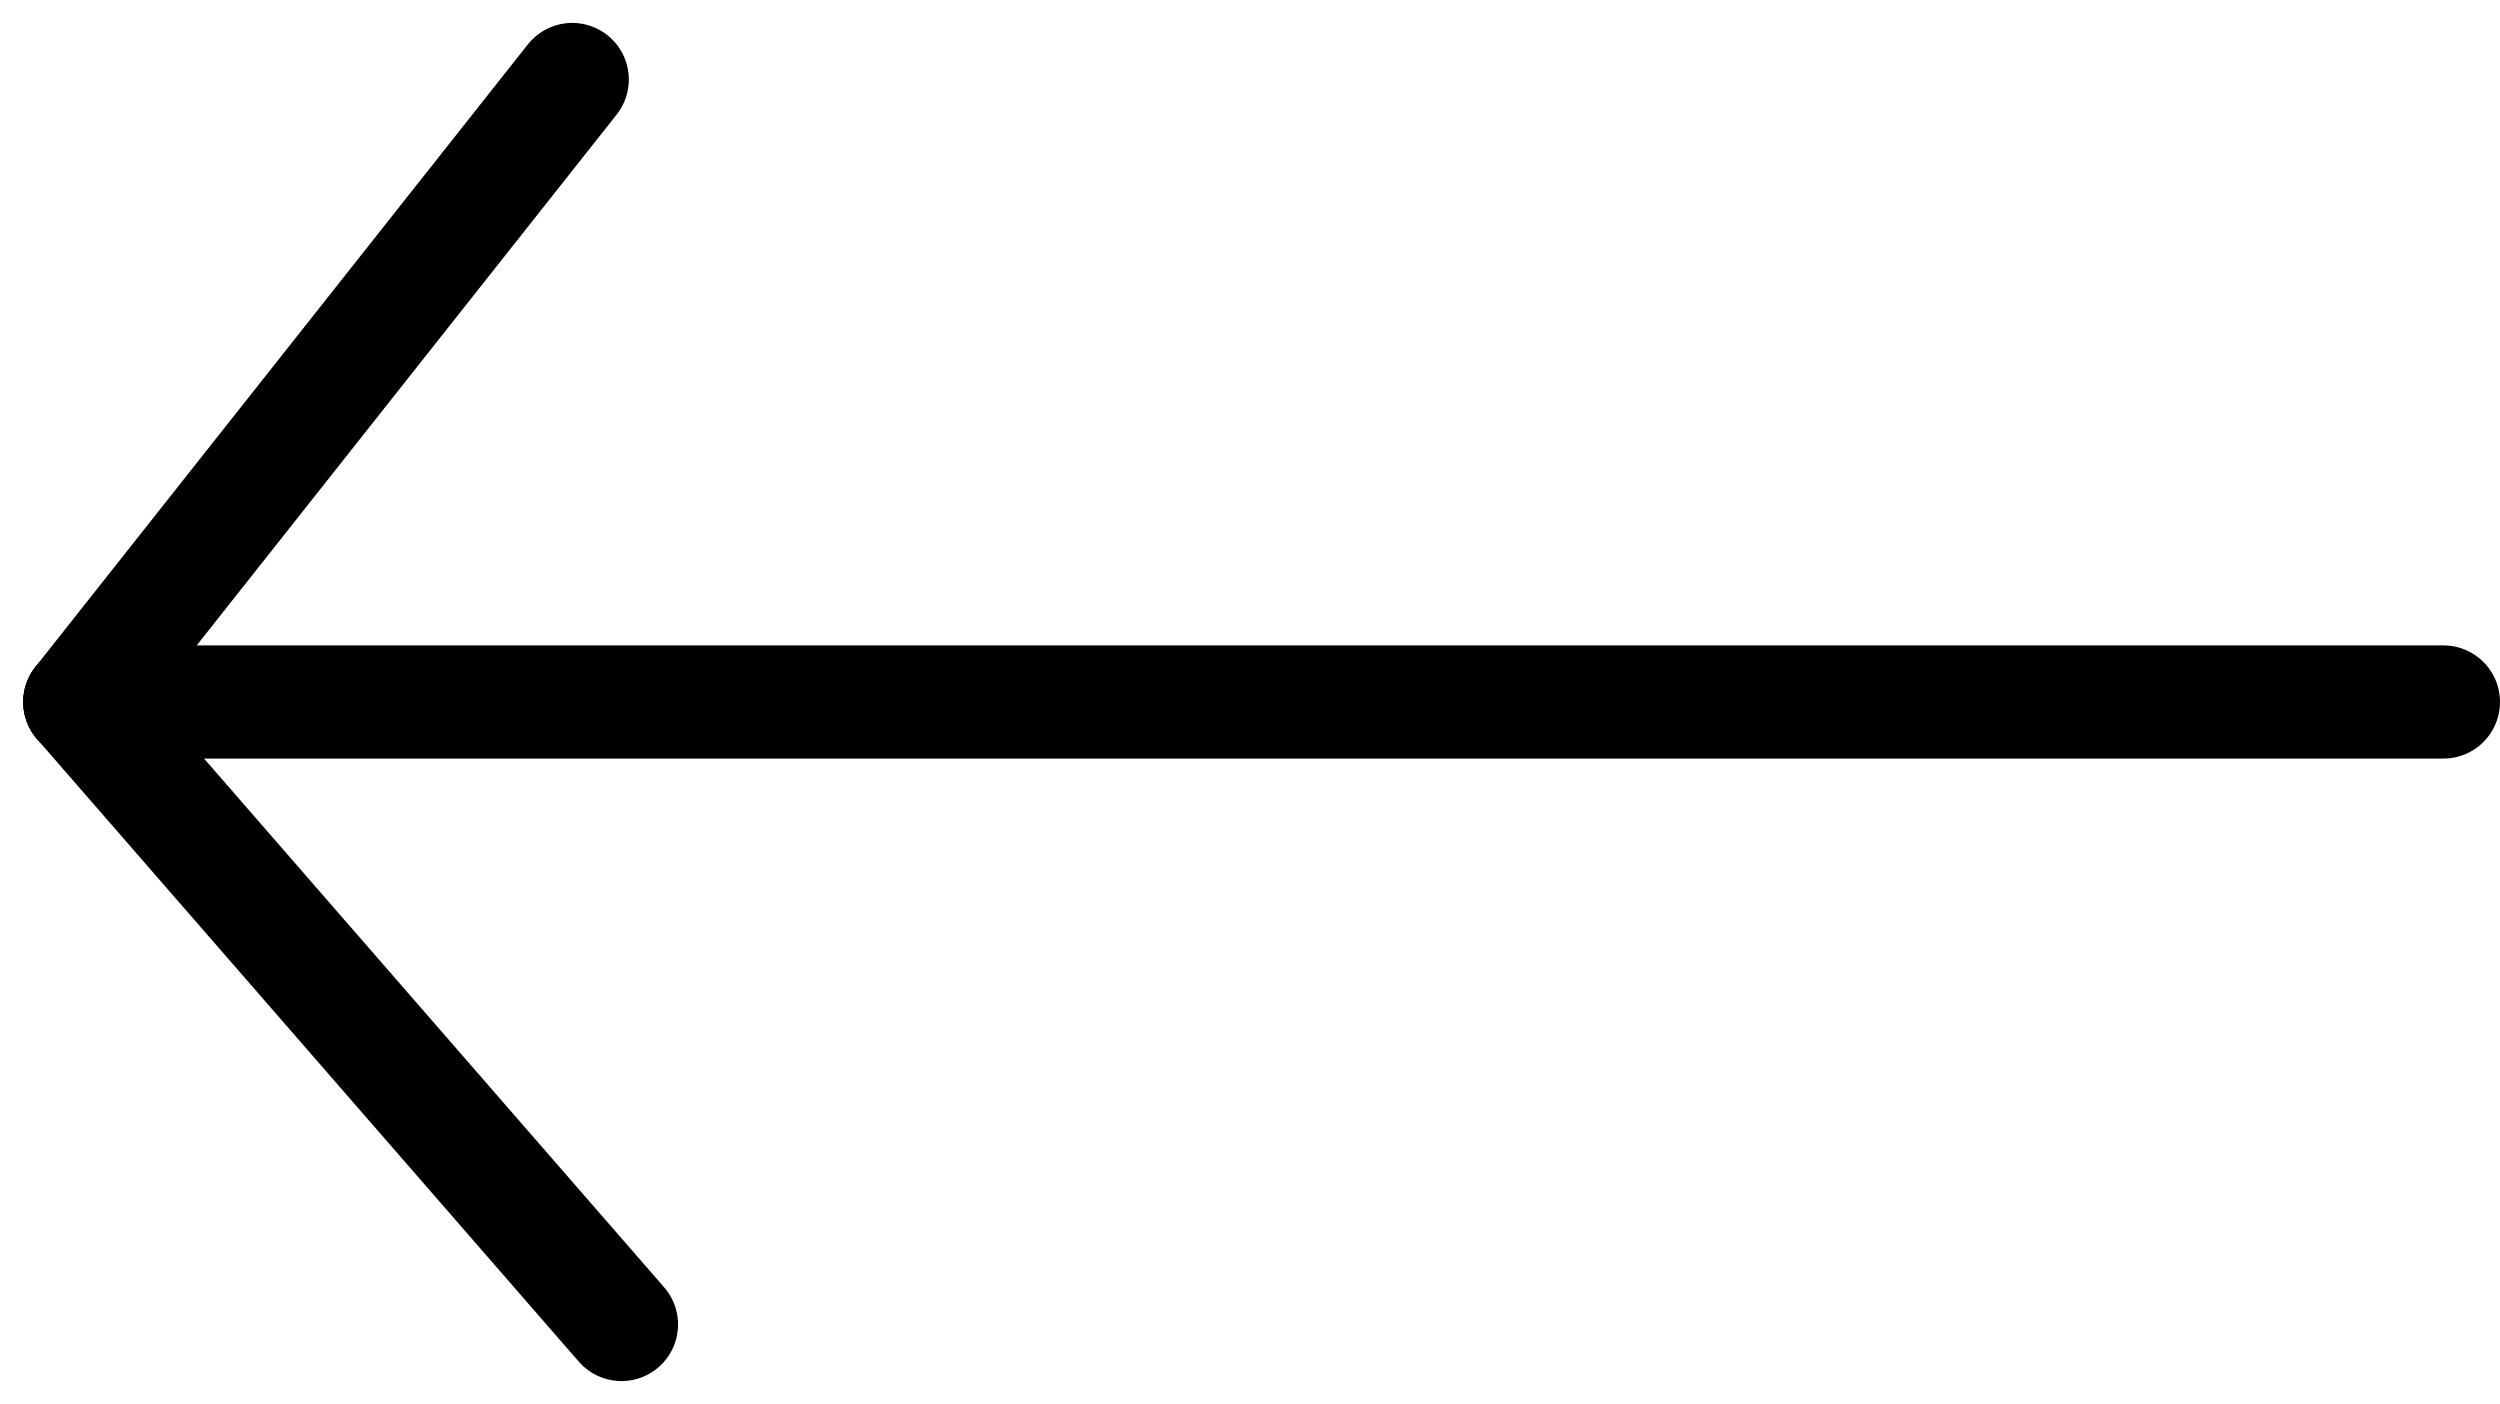
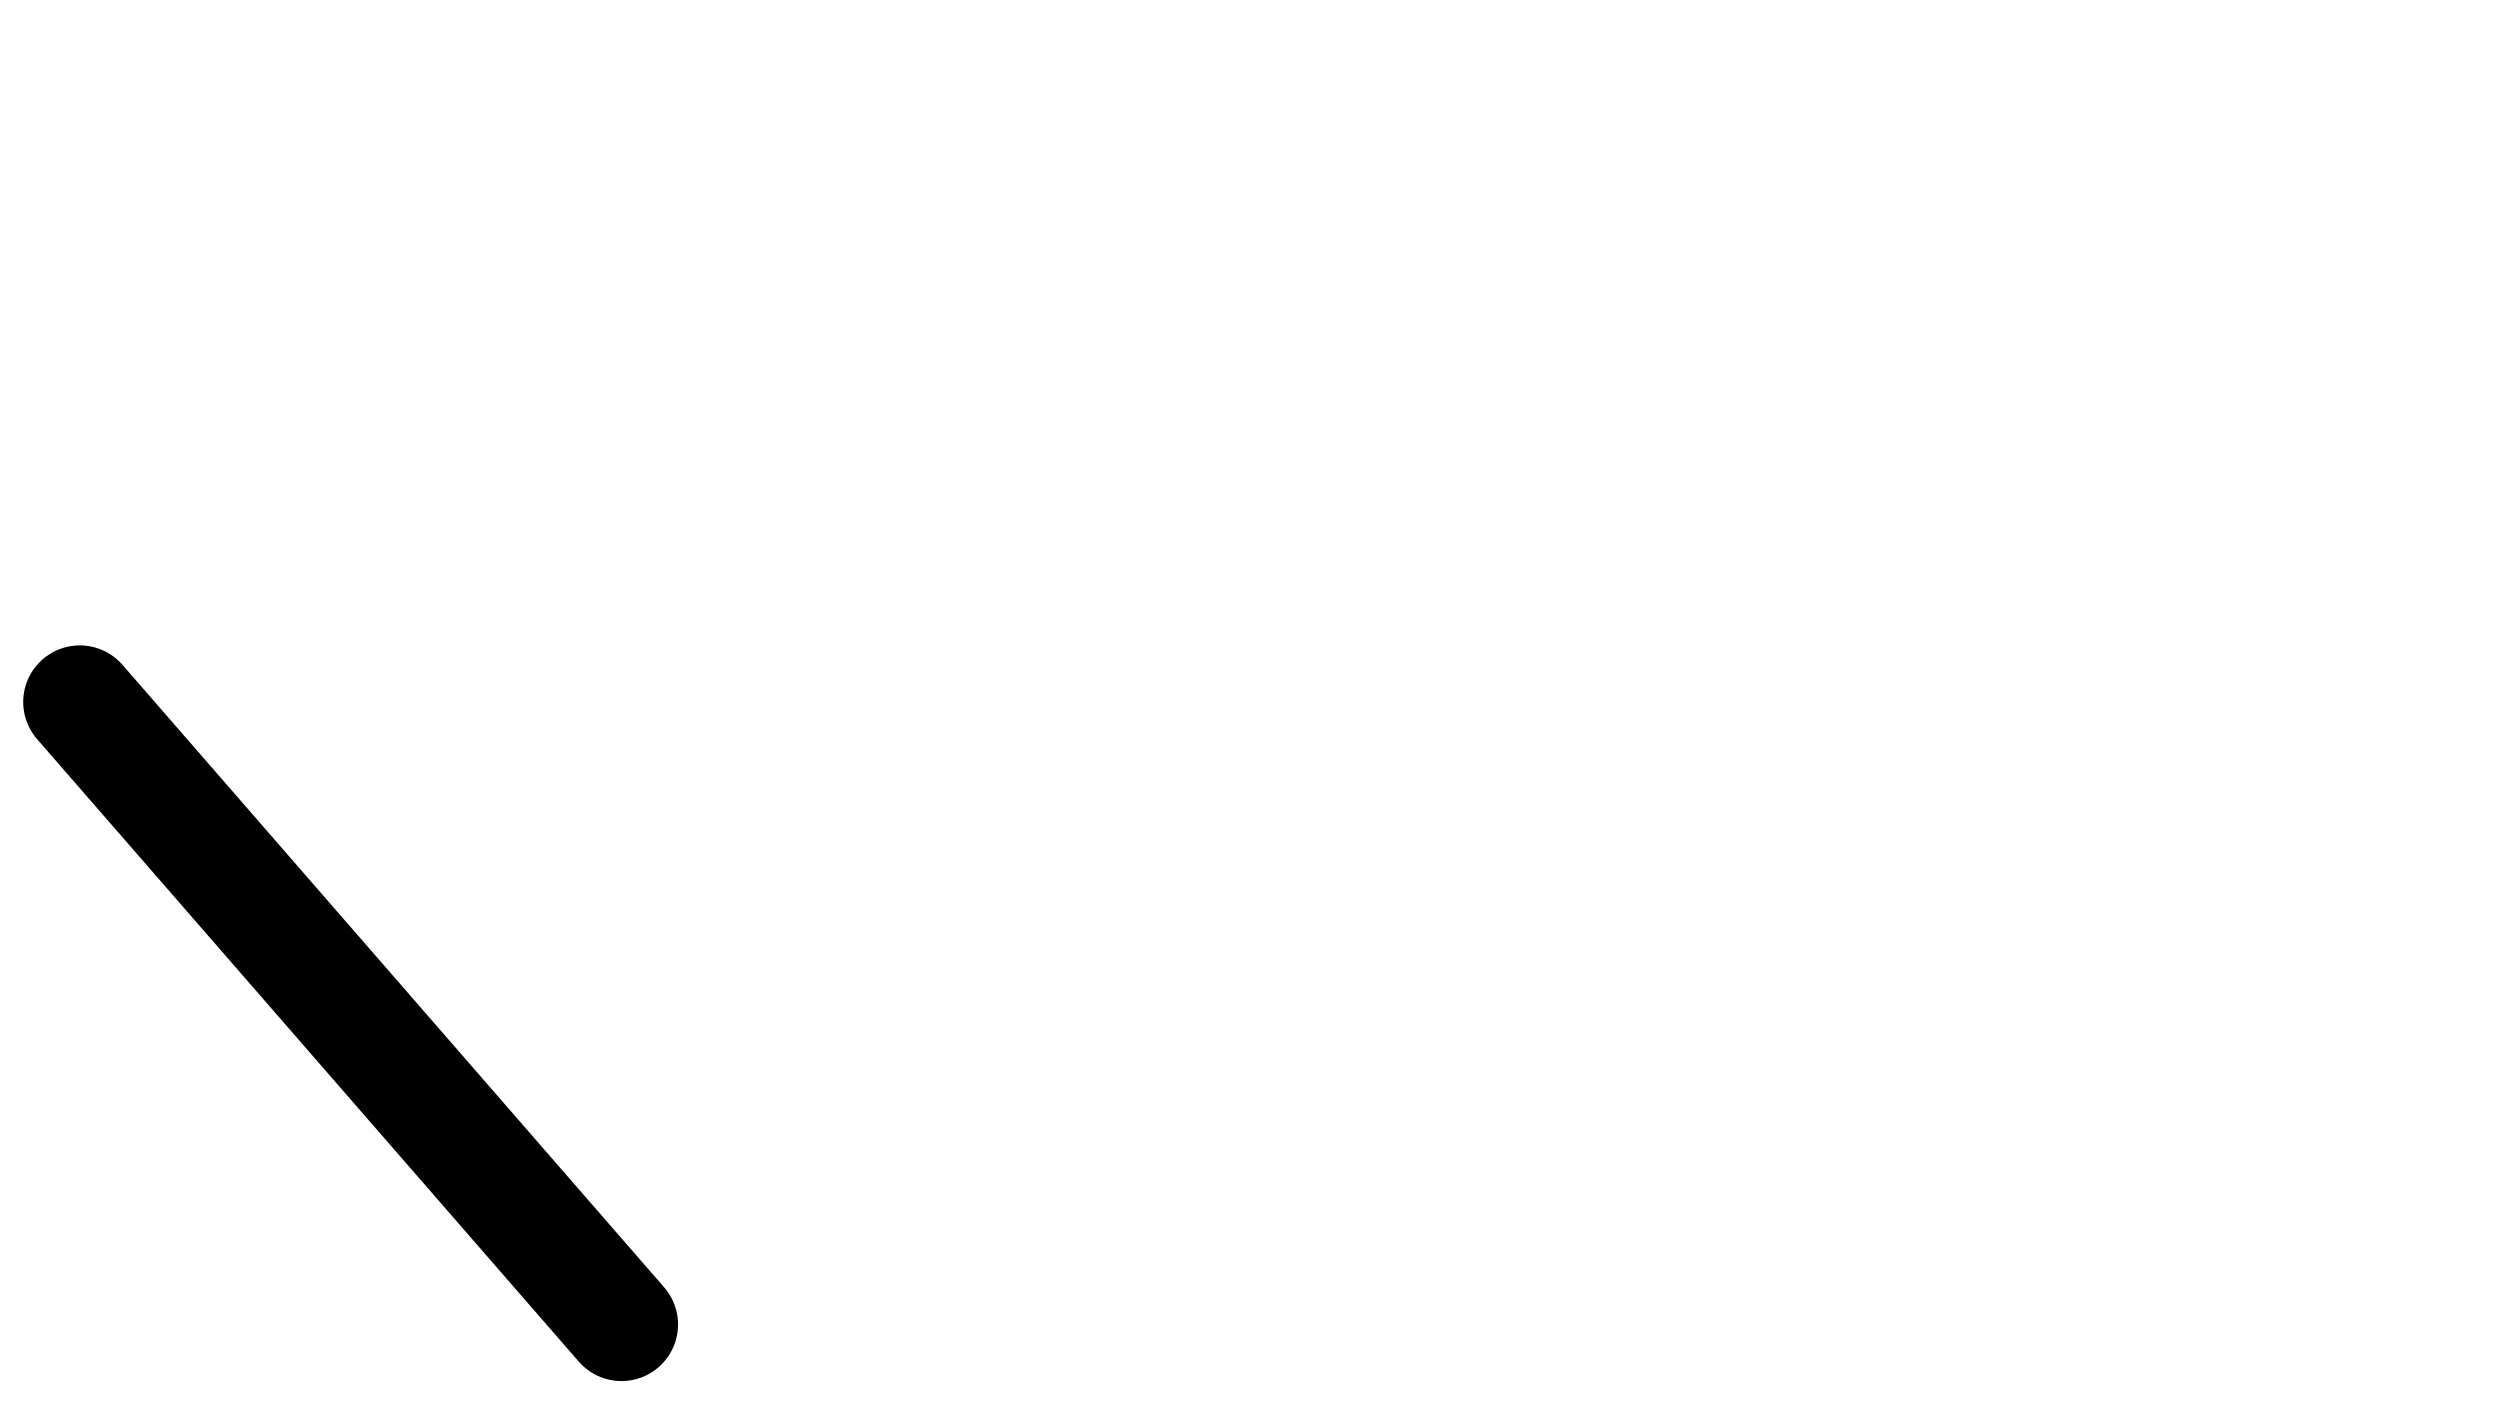
<svg xmlns="http://www.w3.org/2000/svg" width="44.178" height="24.816" viewBox="0 0 44.178 24.816">
  <g id="Componente_16_4" data-name="Componente 16 – 4" transform="translate(43.178 23.405) rotate(180)">
-     <line id="Línea_3" data-name="Línea 3" x2="41.767" transform="translate(0 11)" fill="none" stroke="#000" stroke-linecap="round" stroke-width="2" />
    <line id="Línea_4" data-name="Línea 4" x2="9.572" y2="11" transform="translate(32.196)" fill="none" stroke="#000" stroke-linecap="round" stroke-width="2" />
-     <line id="Línea_5" data-name="Línea 5" y1="11" x2="8.702" transform="translate(33.066 11)" fill="none" stroke="#000" stroke-linecap="round" stroke-width="2" />
  </g>
</svg>